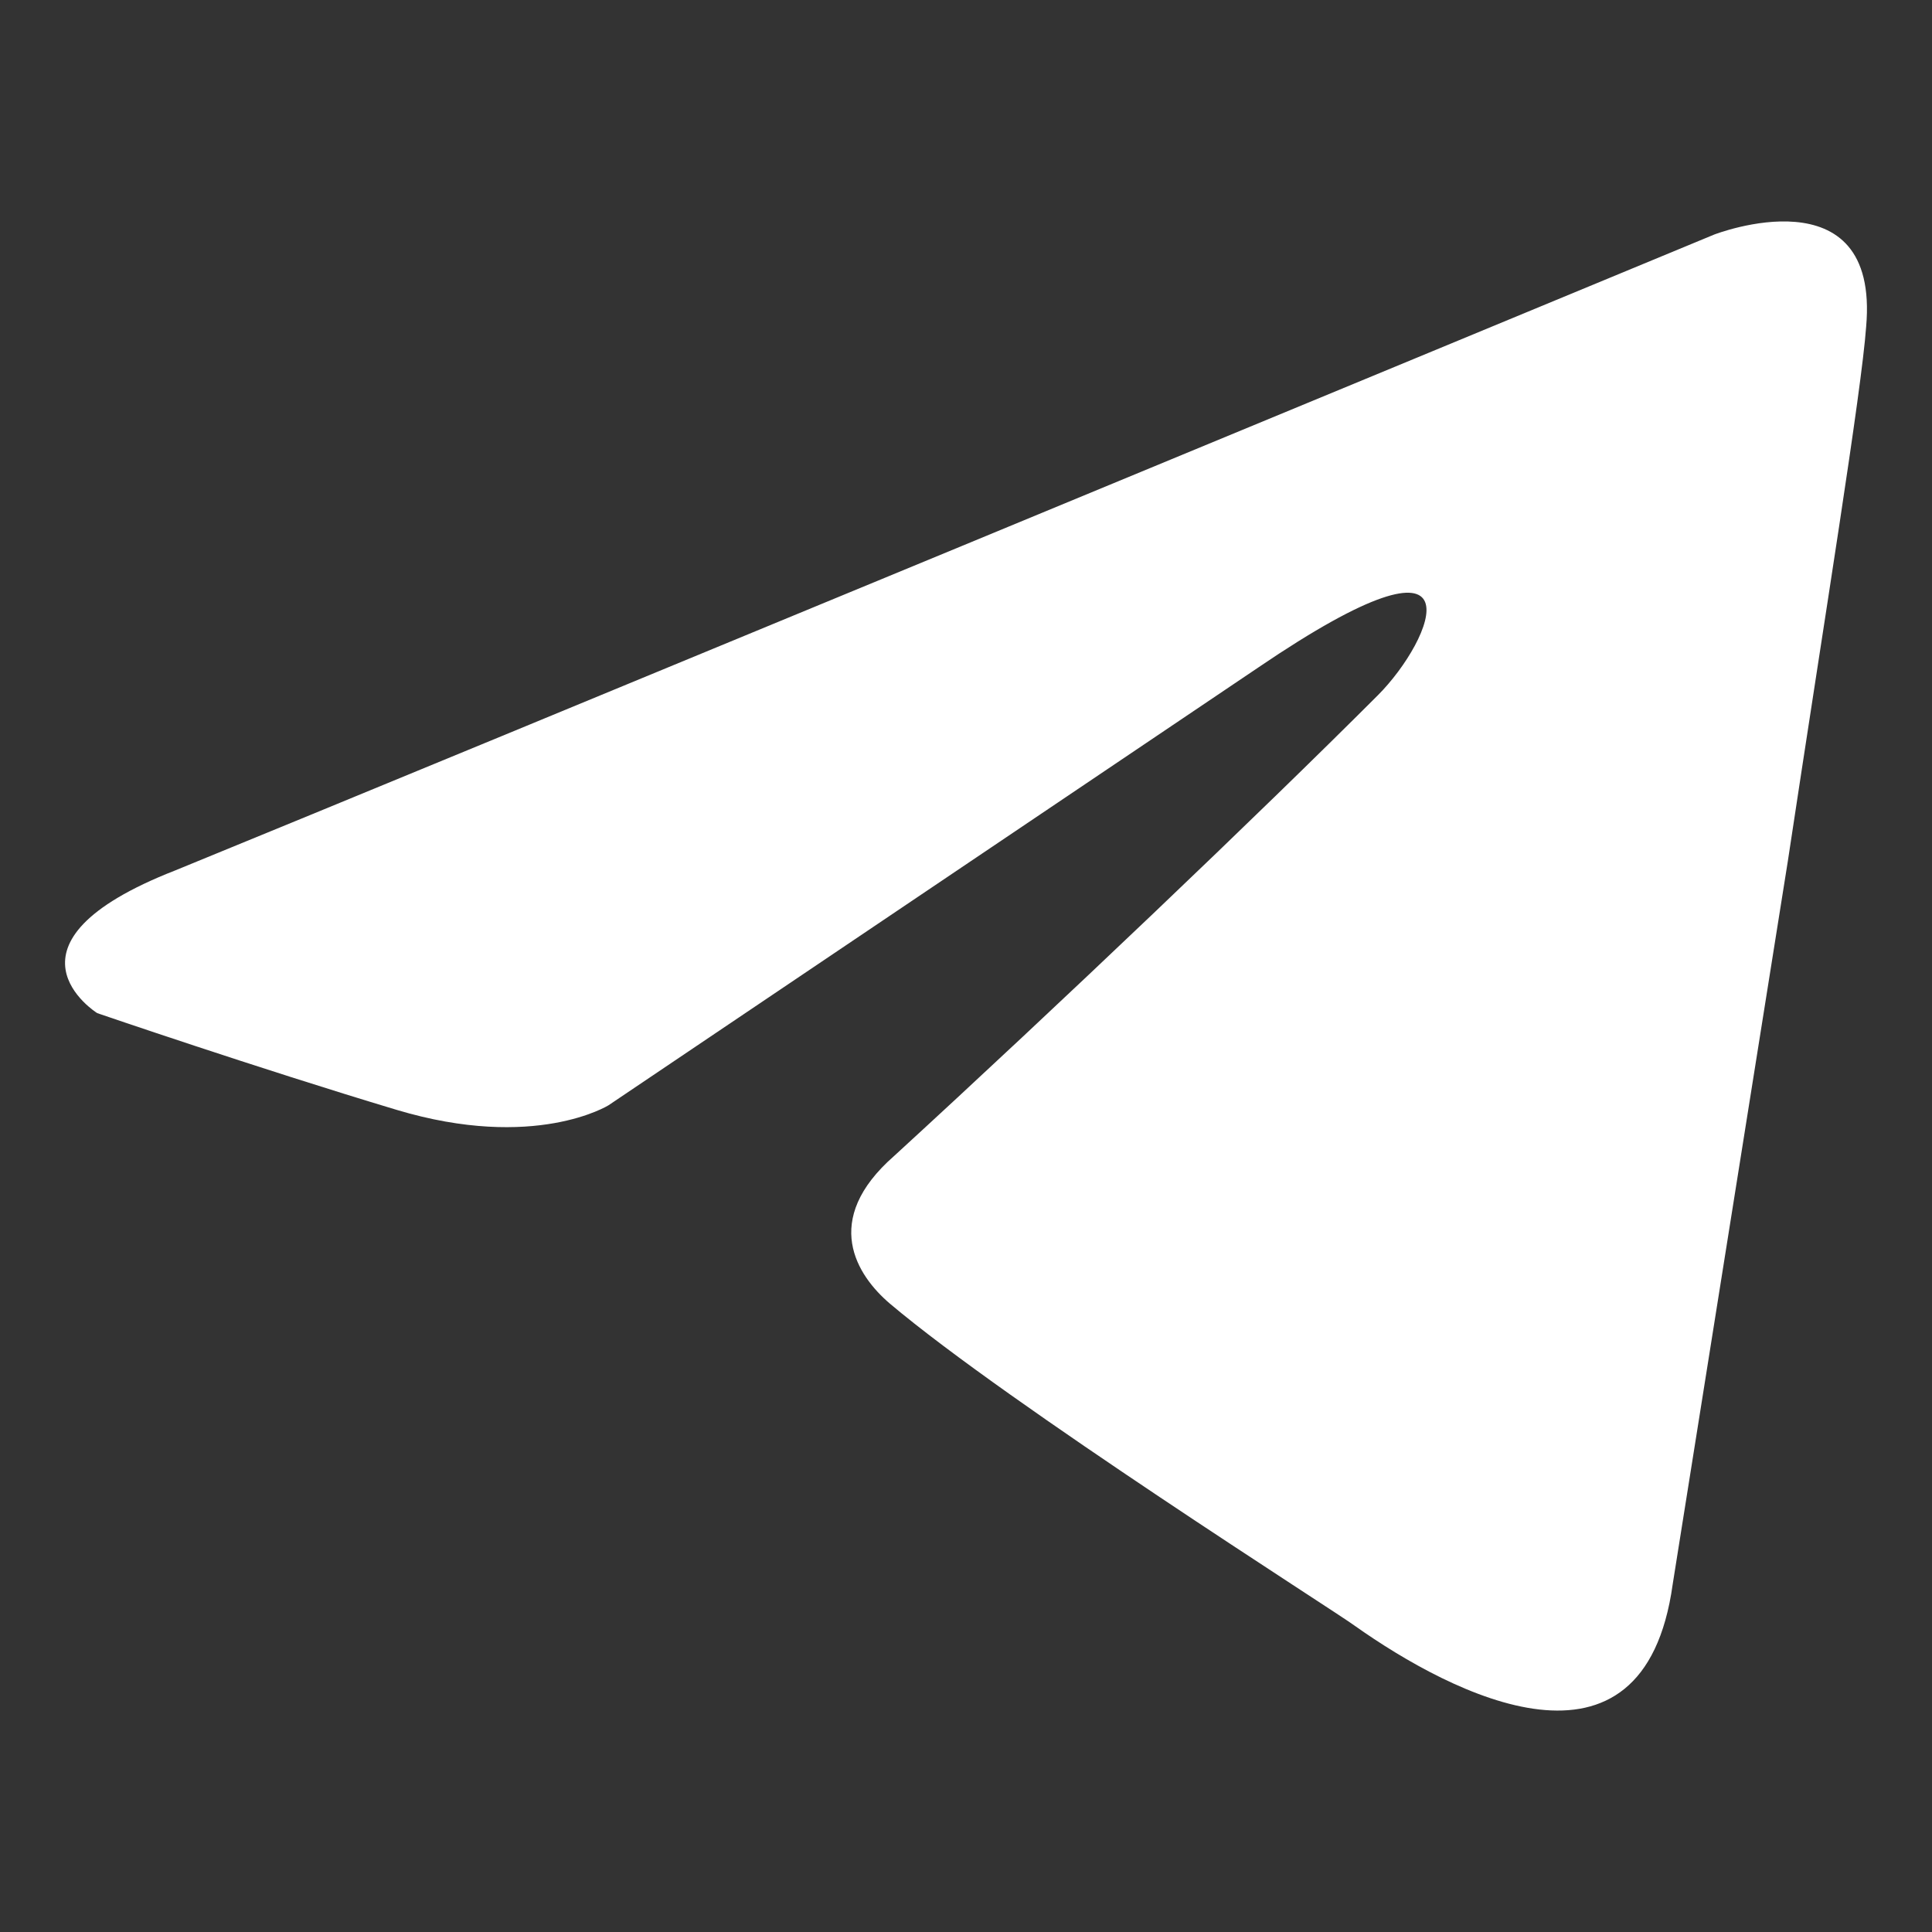
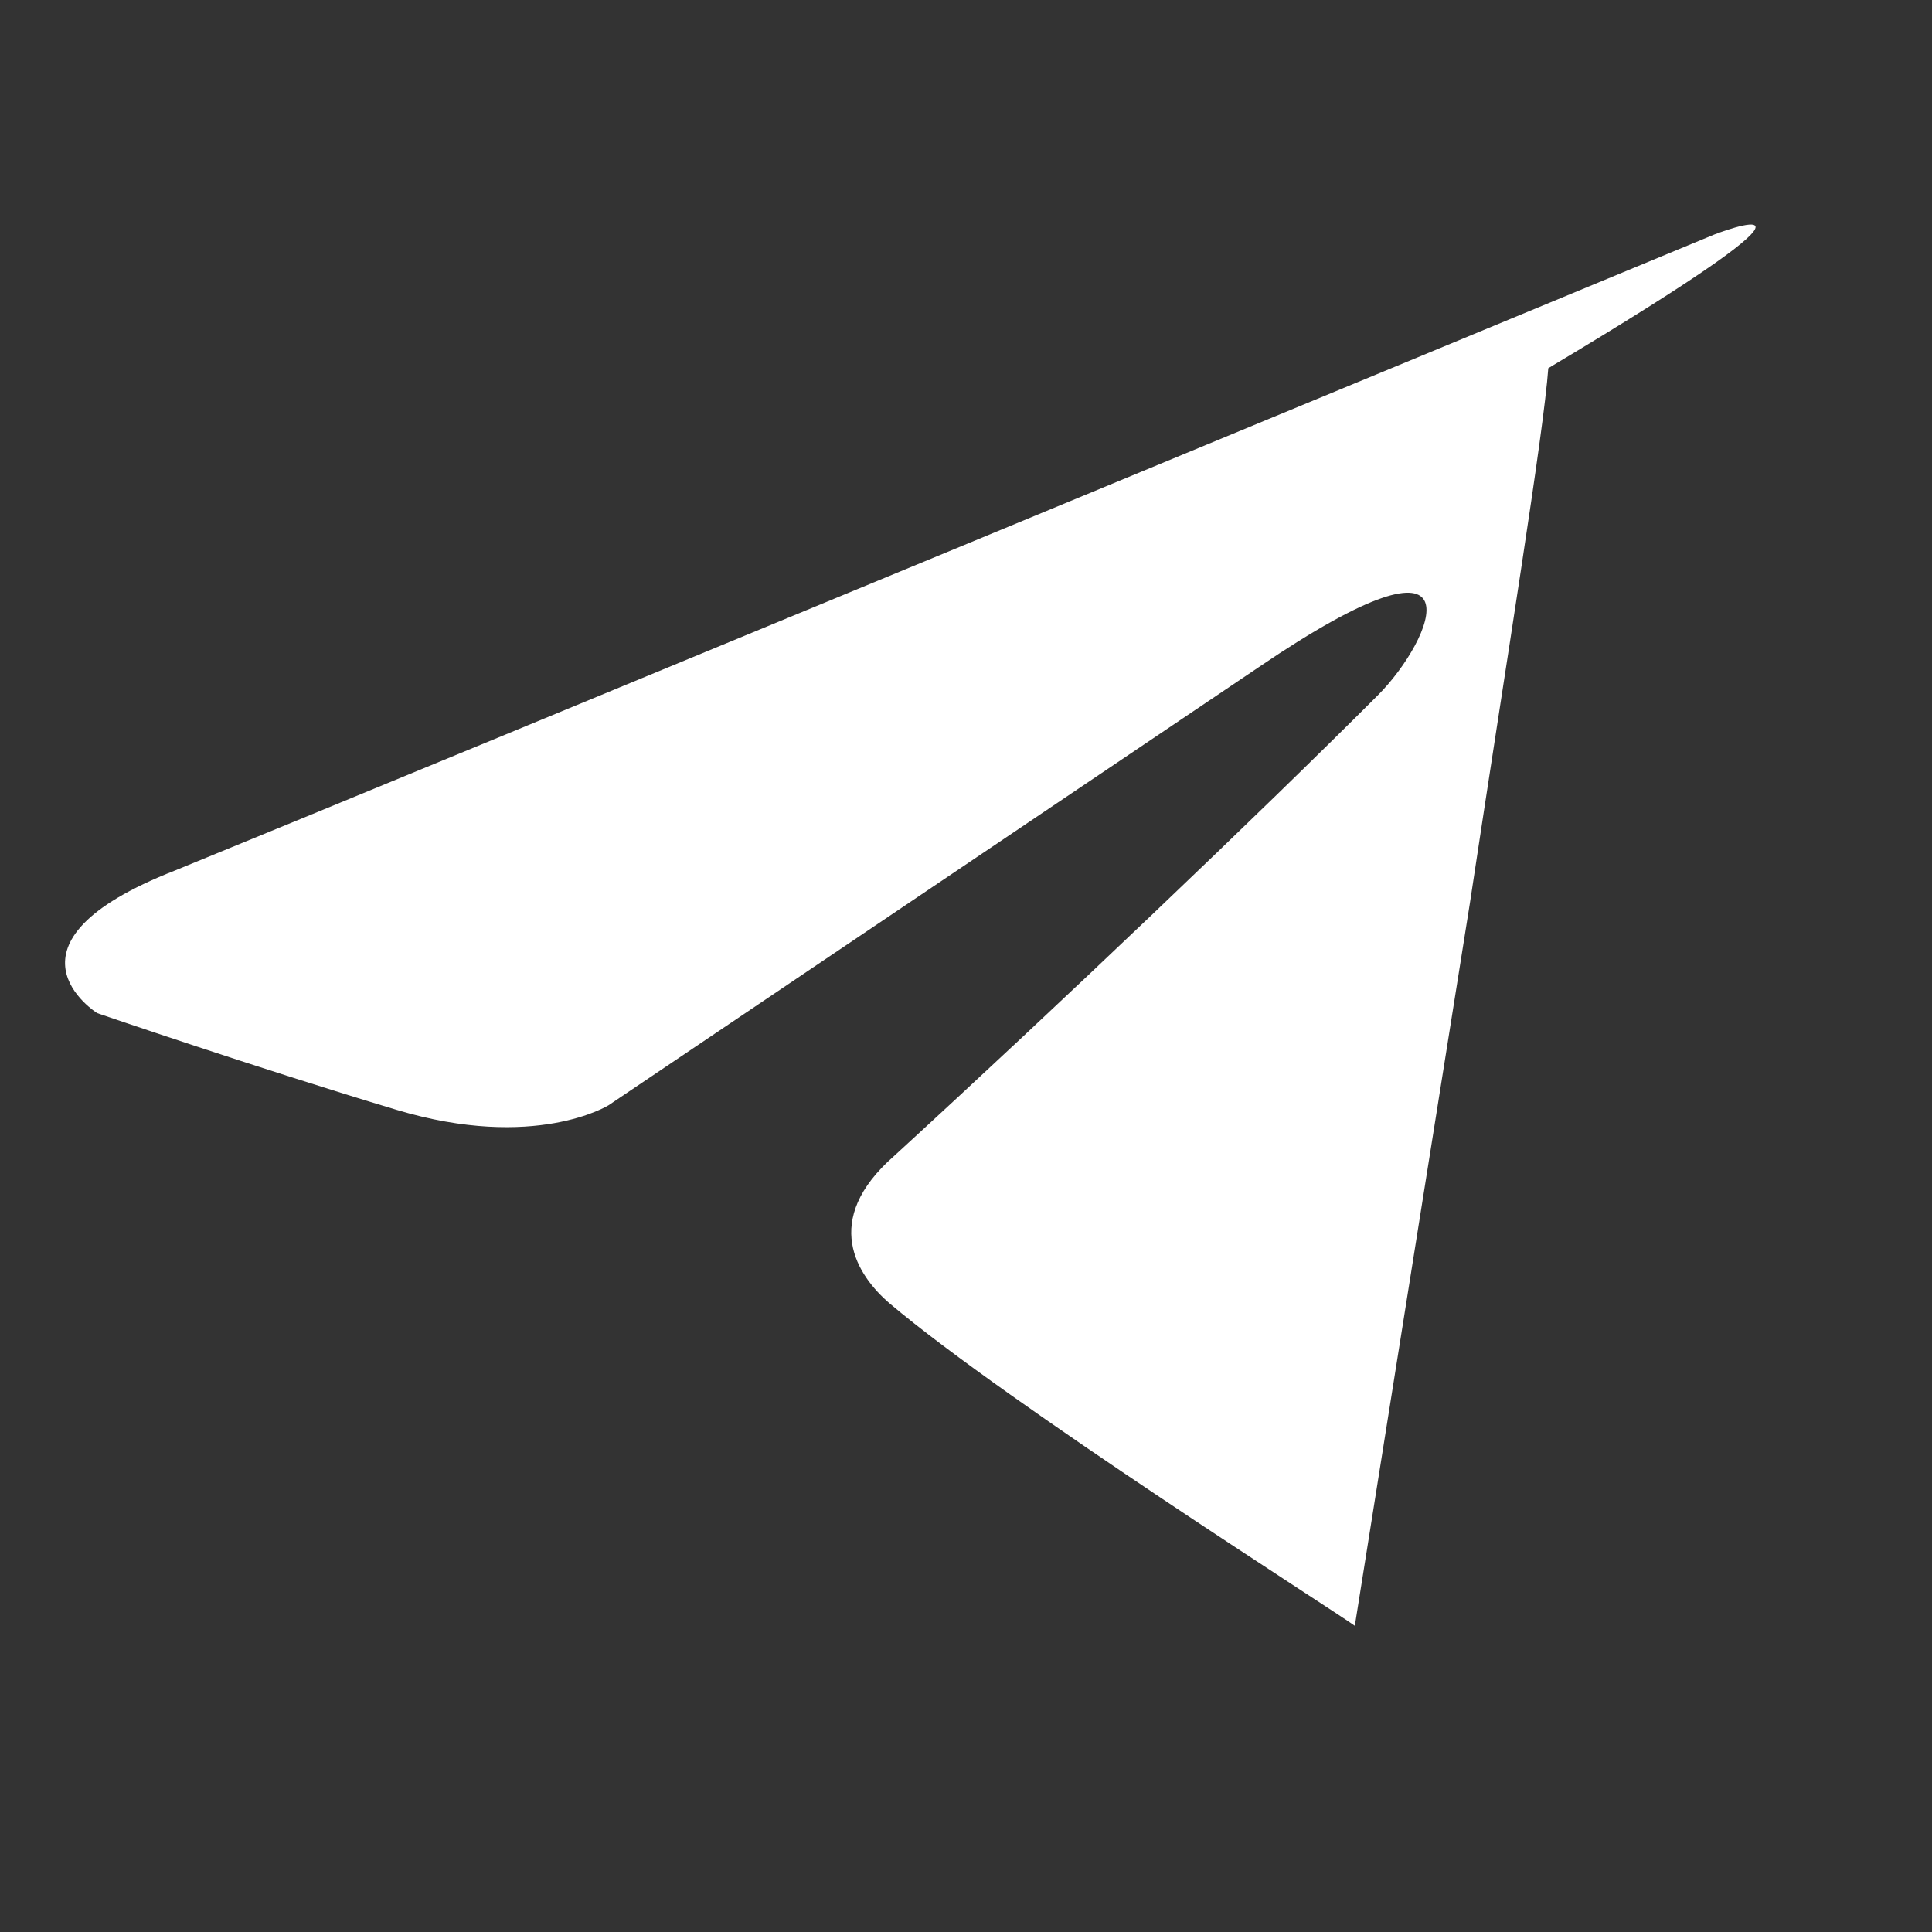
<svg xmlns="http://www.w3.org/2000/svg" viewBox="0 0 100 100">
  <rect x="0" y="0" width="100" height="100" fill="#333333" stroke="none" />
-   <path d="M88.723,12.142C76.419,17.238,23.661,39.091,9.084,45.047c-9.776,3.815-4.053,7.392-4.053,7.392s8.345,2.861,15.499,5.007c7.153,2.146,10.968-0.238,10.968-0.238l33.62-22.652c11.922-8.107,9.061-1.431,6.199,1.431c-6.199,6.2-16.452,15.975-25.036,23.844c-3.815,3.338-1.908,6.199-0.238,7.63c6.199,5.246,23.129,15.976,24.082,16.691c5.037,3.566,14.945,8.699,16.452-2.146c0,0,5.961-37.435,5.961-37.435c1.908-12.637,3.815-24.321,4.053-27.659C97.307,8.804,88.723,12.142,88.723,12.142z" fill="white" />
+   <path d="M88.723,12.142C76.419,17.238,23.661,39.091,9.084,45.047c-9.776,3.815-4.053,7.392-4.053,7.392s8.345,2.861,15.499,5.007c7.153,2.146,10.968-0.238,10.968-0.238l33.62-22.652c11.922-8.107,9.061-1.431,6.199,1.431c-6.199,6.2-16.452,15.975-25.036,23.844c-3.815,3.338-1.908,6.199-0.238,7.63c6.199,5.246,23.129,15.976,24.082,16.691c0,0,5.961-37.435,5.961-37.435c1.908-12.637,3.815-24.321,4.053-27.659C97.307,8.804,88.723,12.142,88.723,12.142z" fill="white" />
</svg>